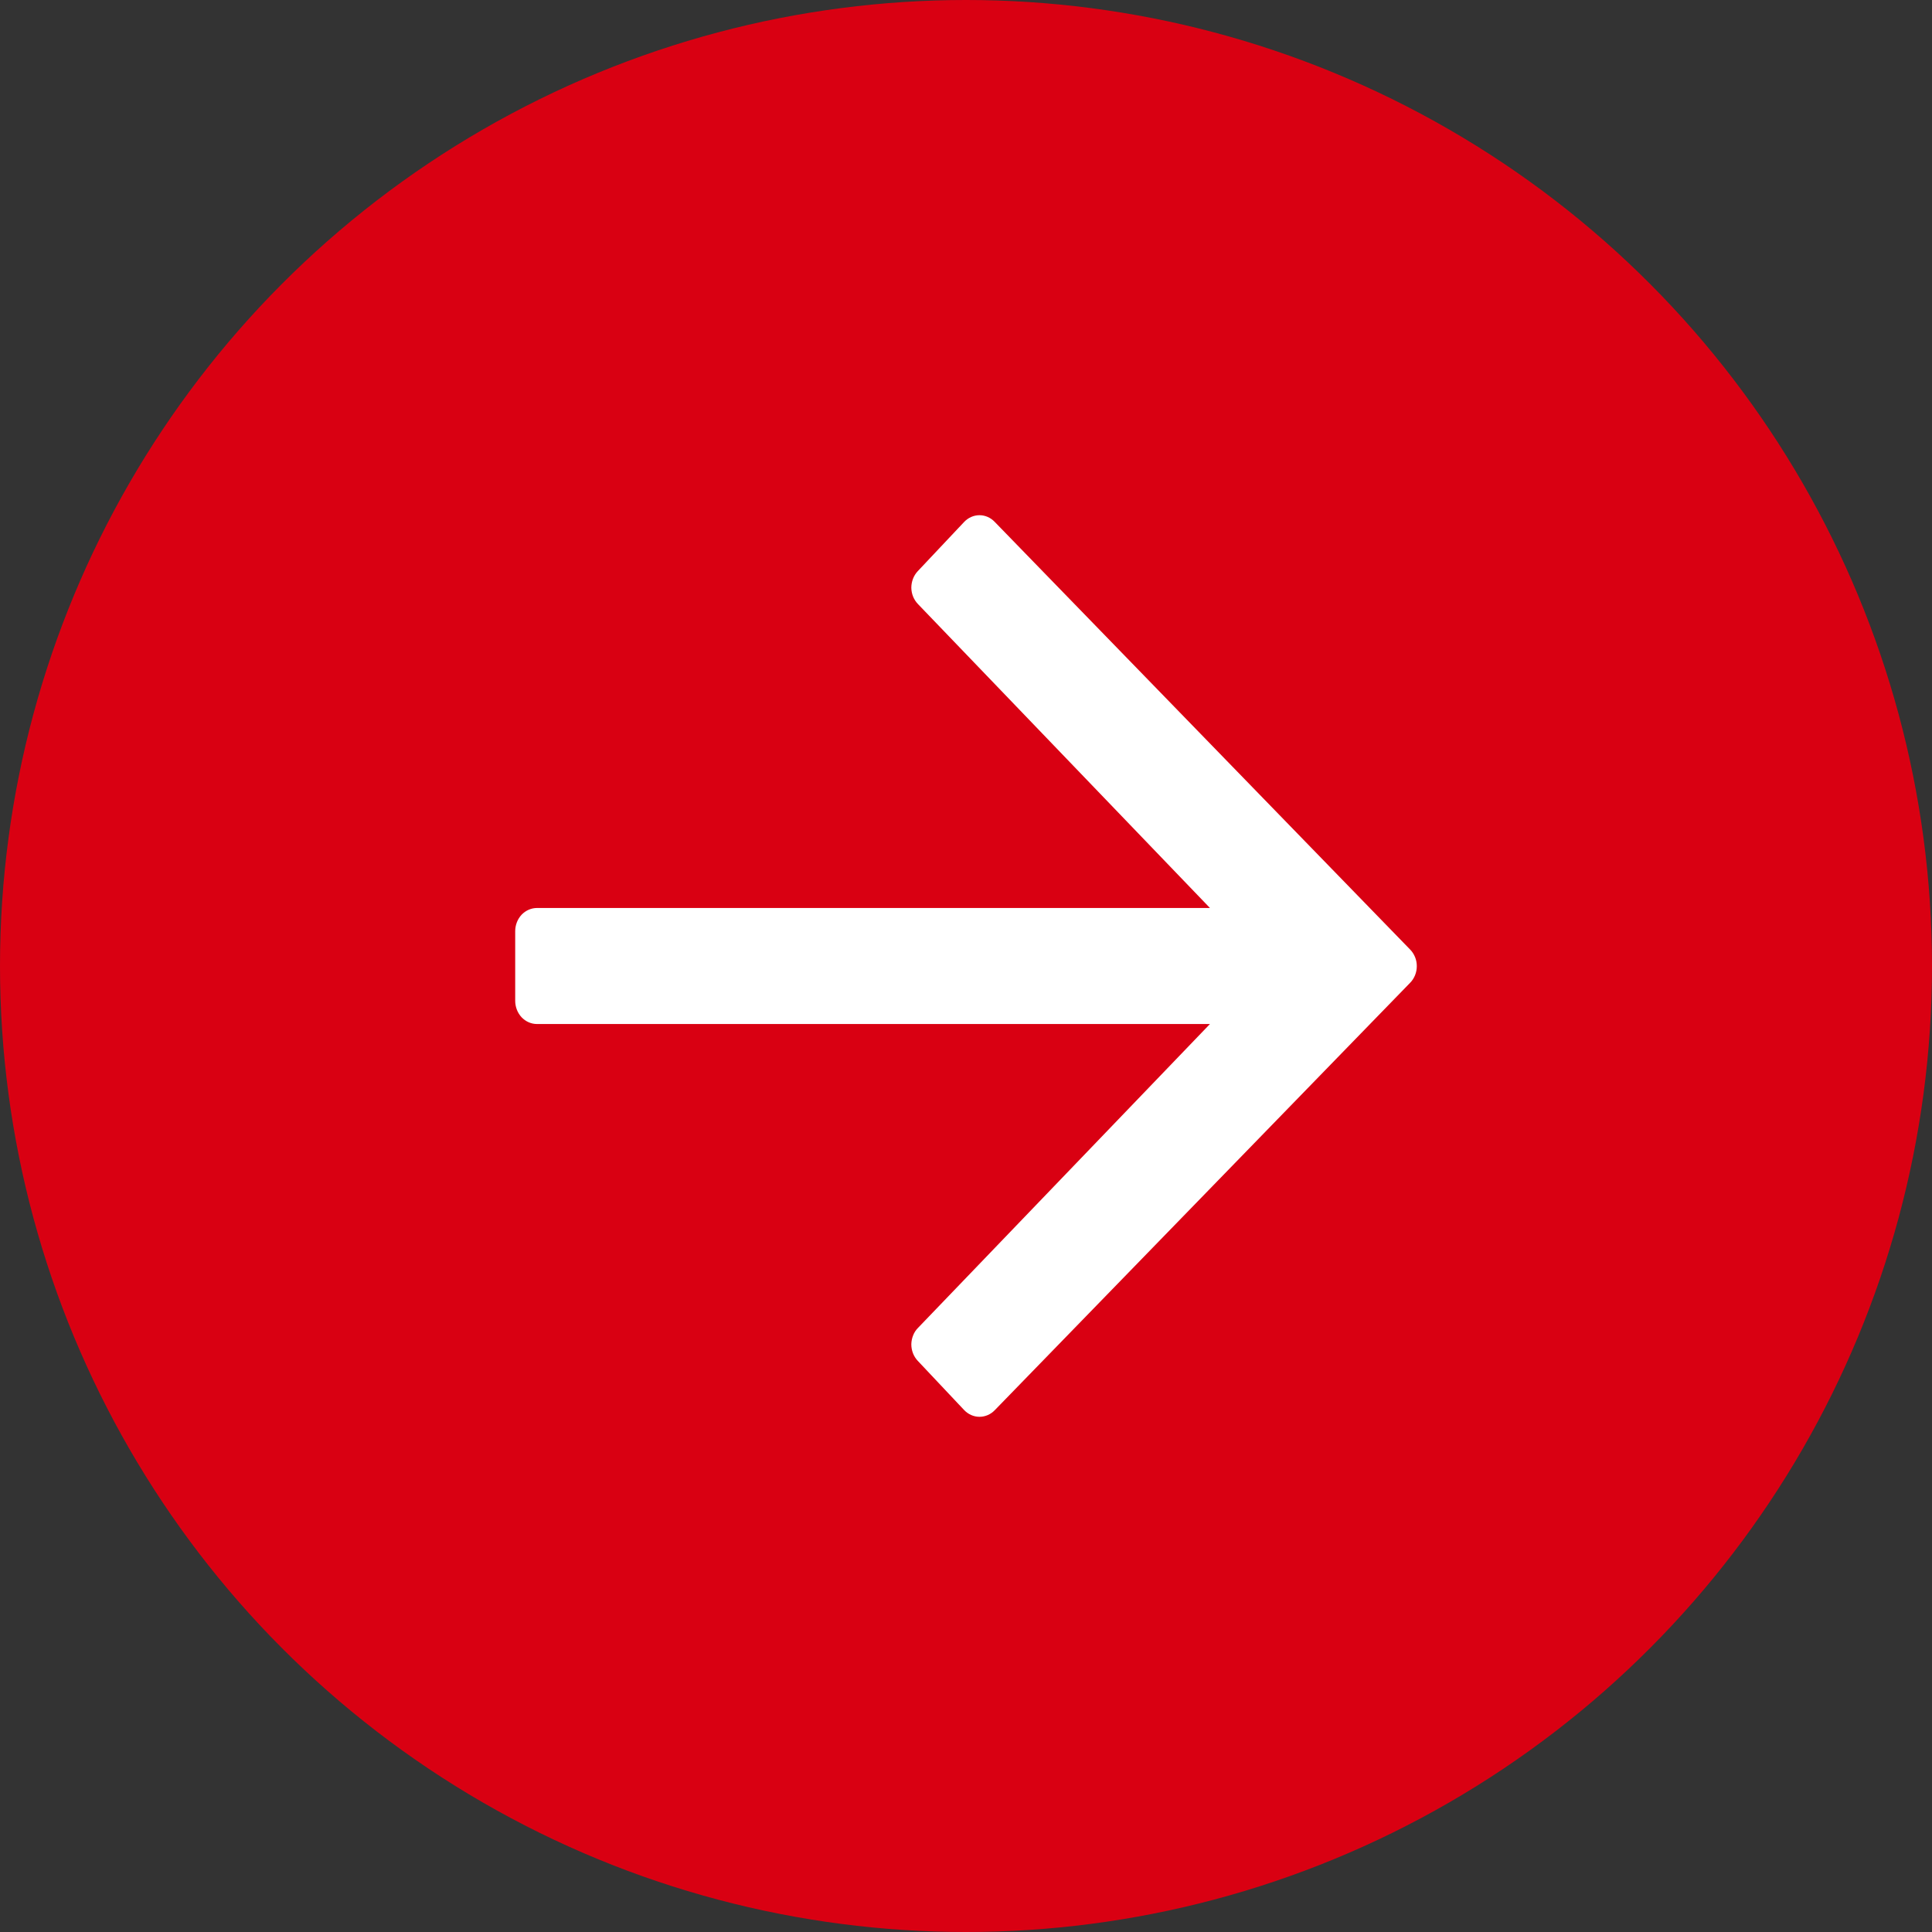
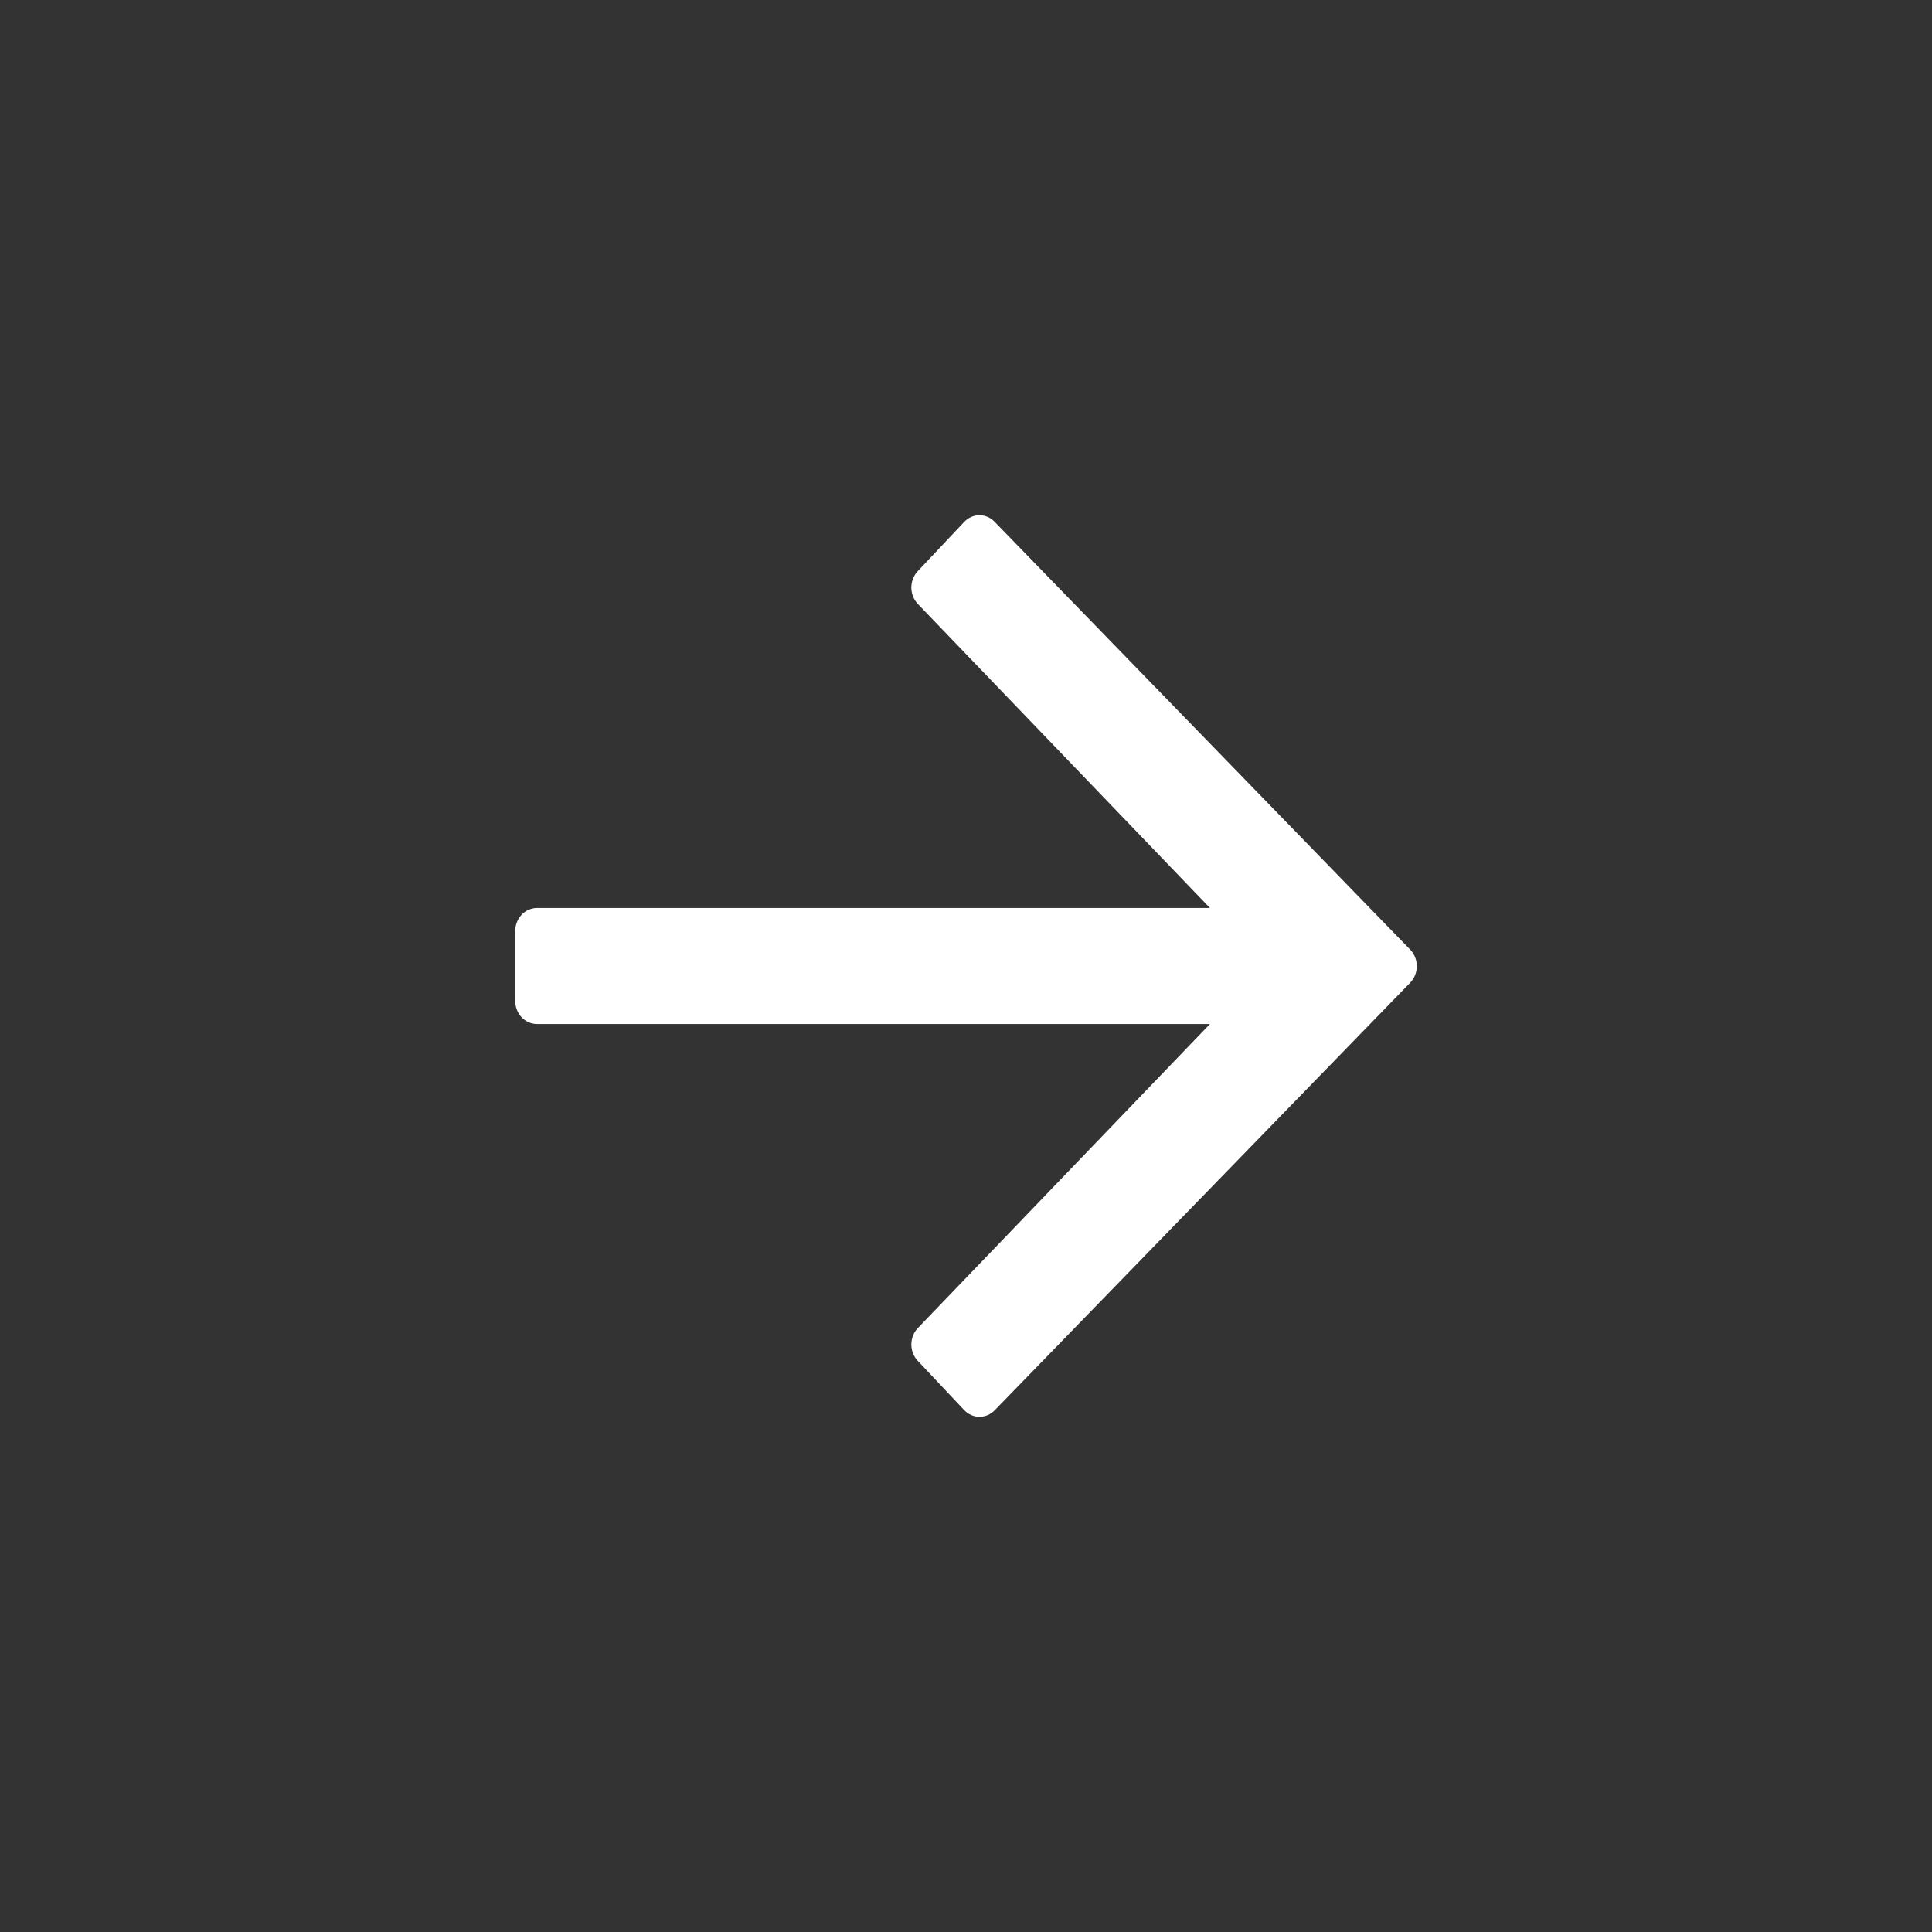
<svg xmlns="http://www.w3.org/2000/svg" width="30" height="30" viewBox="0 0 30 30" fill="none">
  <rect x="0" y="0" width="30" height="30" fill="#333333" stroke="none" />
-   <circle cx="15" cy="15" r="15" fill="#D90012" />
  <path d="M15.209 22C15.119 22 15.033 21.961 14.97 21.894L14.251 21.131C14.22 21.098 14.194 21.058 14.177 21.014C14.16 20.97 14.151 20.923 14.151 20.875C14.152 20.827 14.161 20.78 14.179 20.736C14.196 20.692 14.222 20.652 14.255 20.619L18.788 15.901H8.34C8.295 15.901 8.251 15.892 8.21 15.874C8.168 15.856 8.131 15.829 8.099 15.796C8.068 15.762 8.043 15.723 8.026 15.679C8.009 15.635 8 15.588 8 15.541V14.459C8 14.364 8.036 14.272 8.099 14.204C8.163 14.137 8.25 14.099 8.34 14.099H18.788L14.255 9.381C14.223 9.348 14.197 9.308 14.179 9.265C14.161 9.221 14.152 9.174 14.151 9.127C14.151 9.079 14.16 9.031 14.177 8.987C14.194 8.943 14.219 8.903 14.251 8.869L14.97 8.106C15.033 8.039 15.119 8 15.209 8C15.297 8 15.382 8.037 15.445 8.103L21.896 14.744C21.929 14.777 21.955 14.818 21.973 14.862C21.991 14.906 22 14.954 22 15.002C22 15.05 21.991 15.098 21.973 15.143C21.955 15.187 21.929 15.228 21.896 15.261L15.445 21.899C15.382 21.964 15.297 22 15.209 22Z" fill="white" />
</svg>